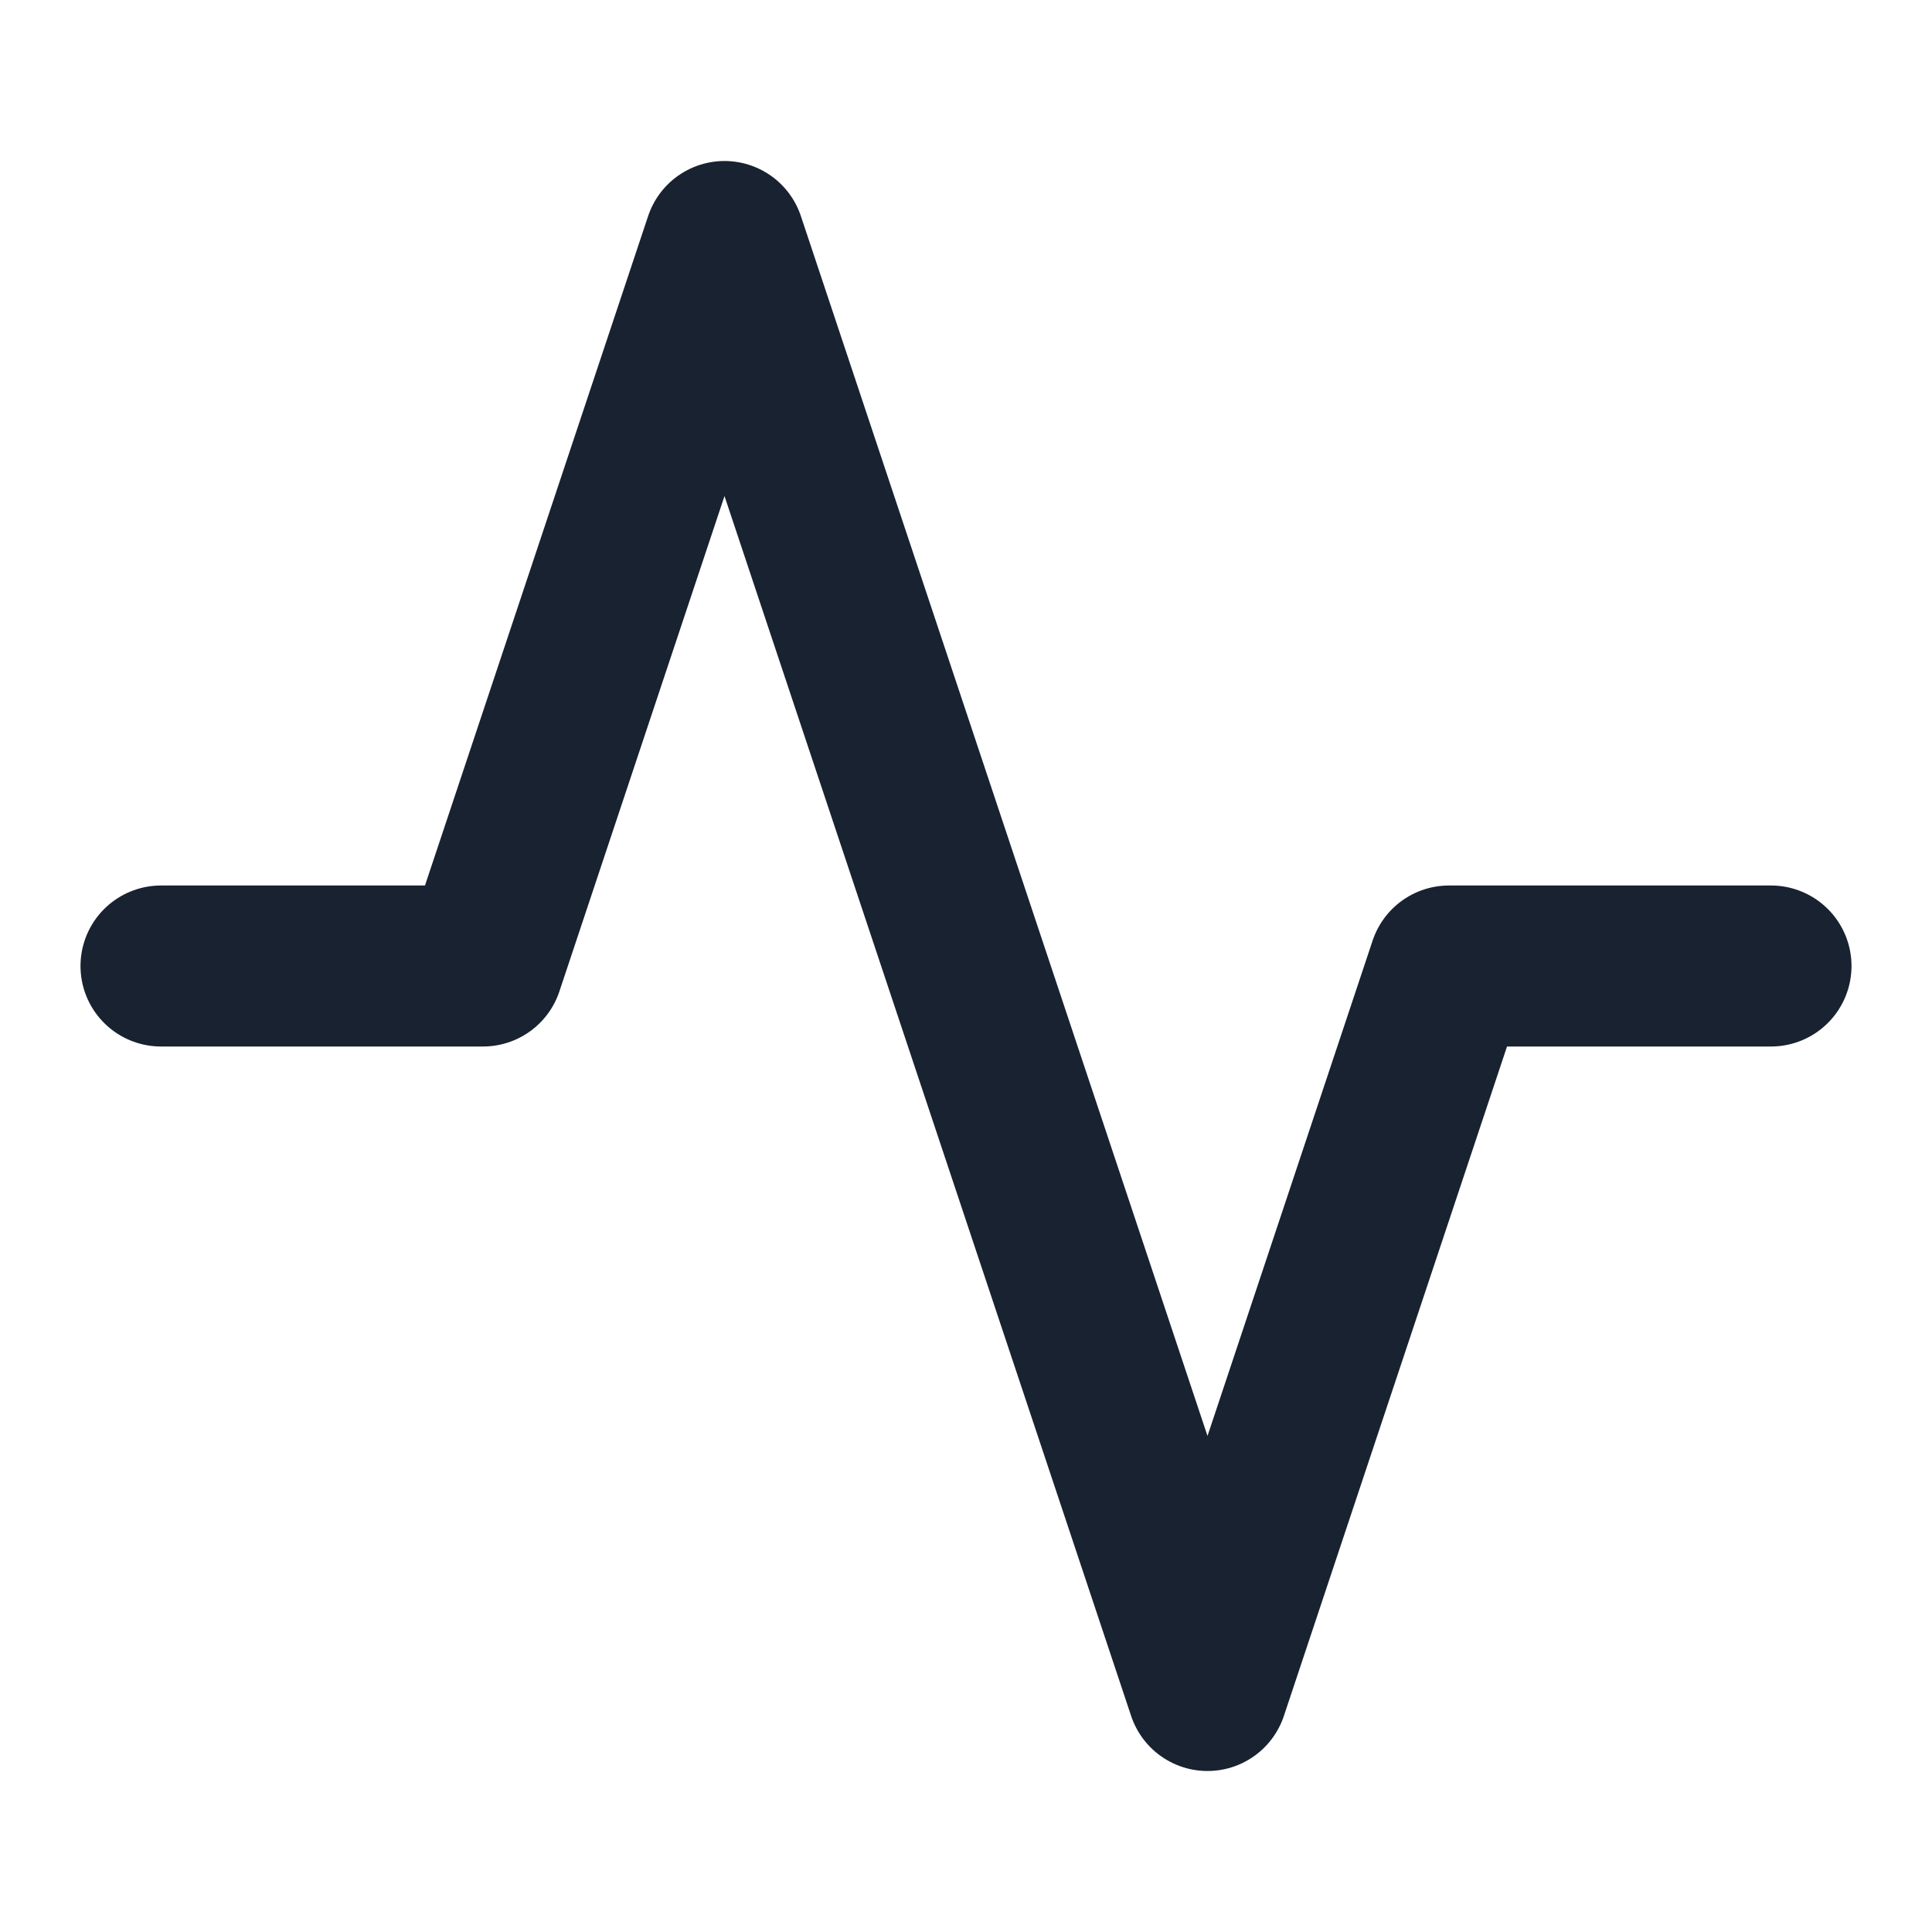
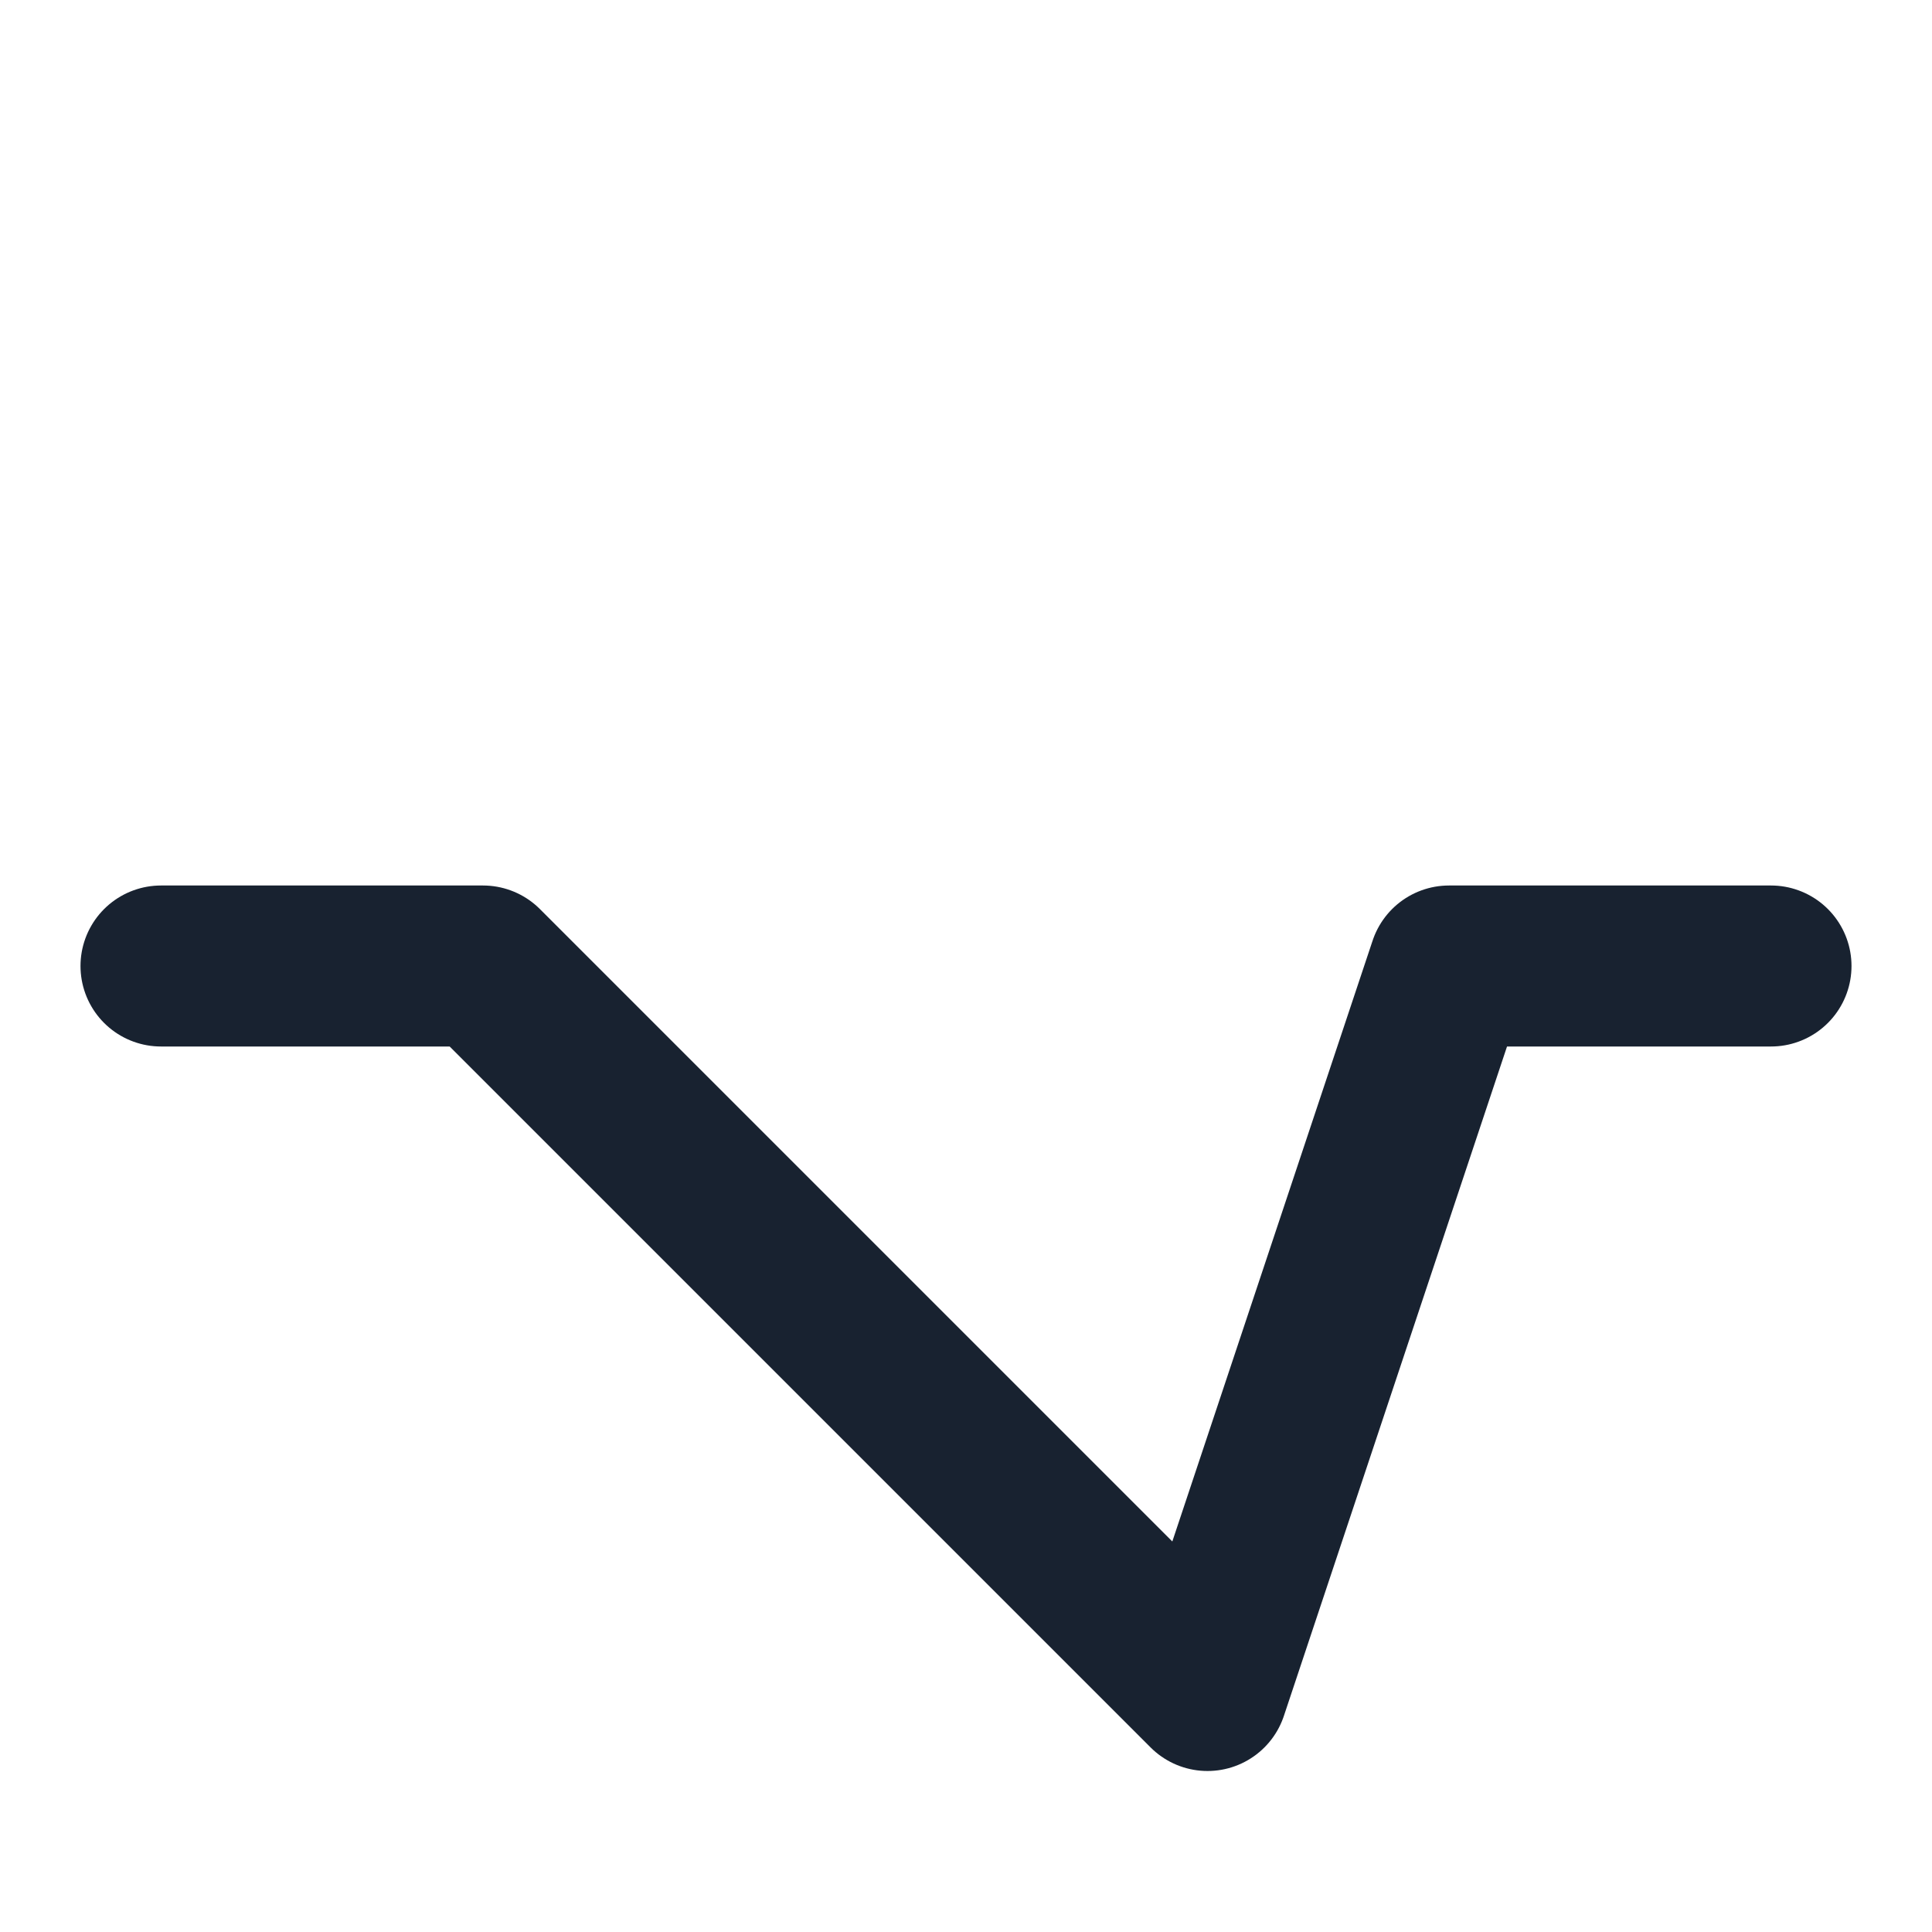
<svg xmlns="http://www.w3.org/2000/svg" width="24" height="24" viewBox="0 0 24 24" fill="none">
-   <path d="M22 12H18L15 21L9 3L6 12H2" stroke="#182230" stroke-width="2" stroke-linecap="round" stroke-linejoin="round" />
+   <path d="M22 12H18L15 21L6 12H2" stroke="#182230" stroke-width="2" stroke-linecap="round" stroke-linejoin="round" />
</svg>